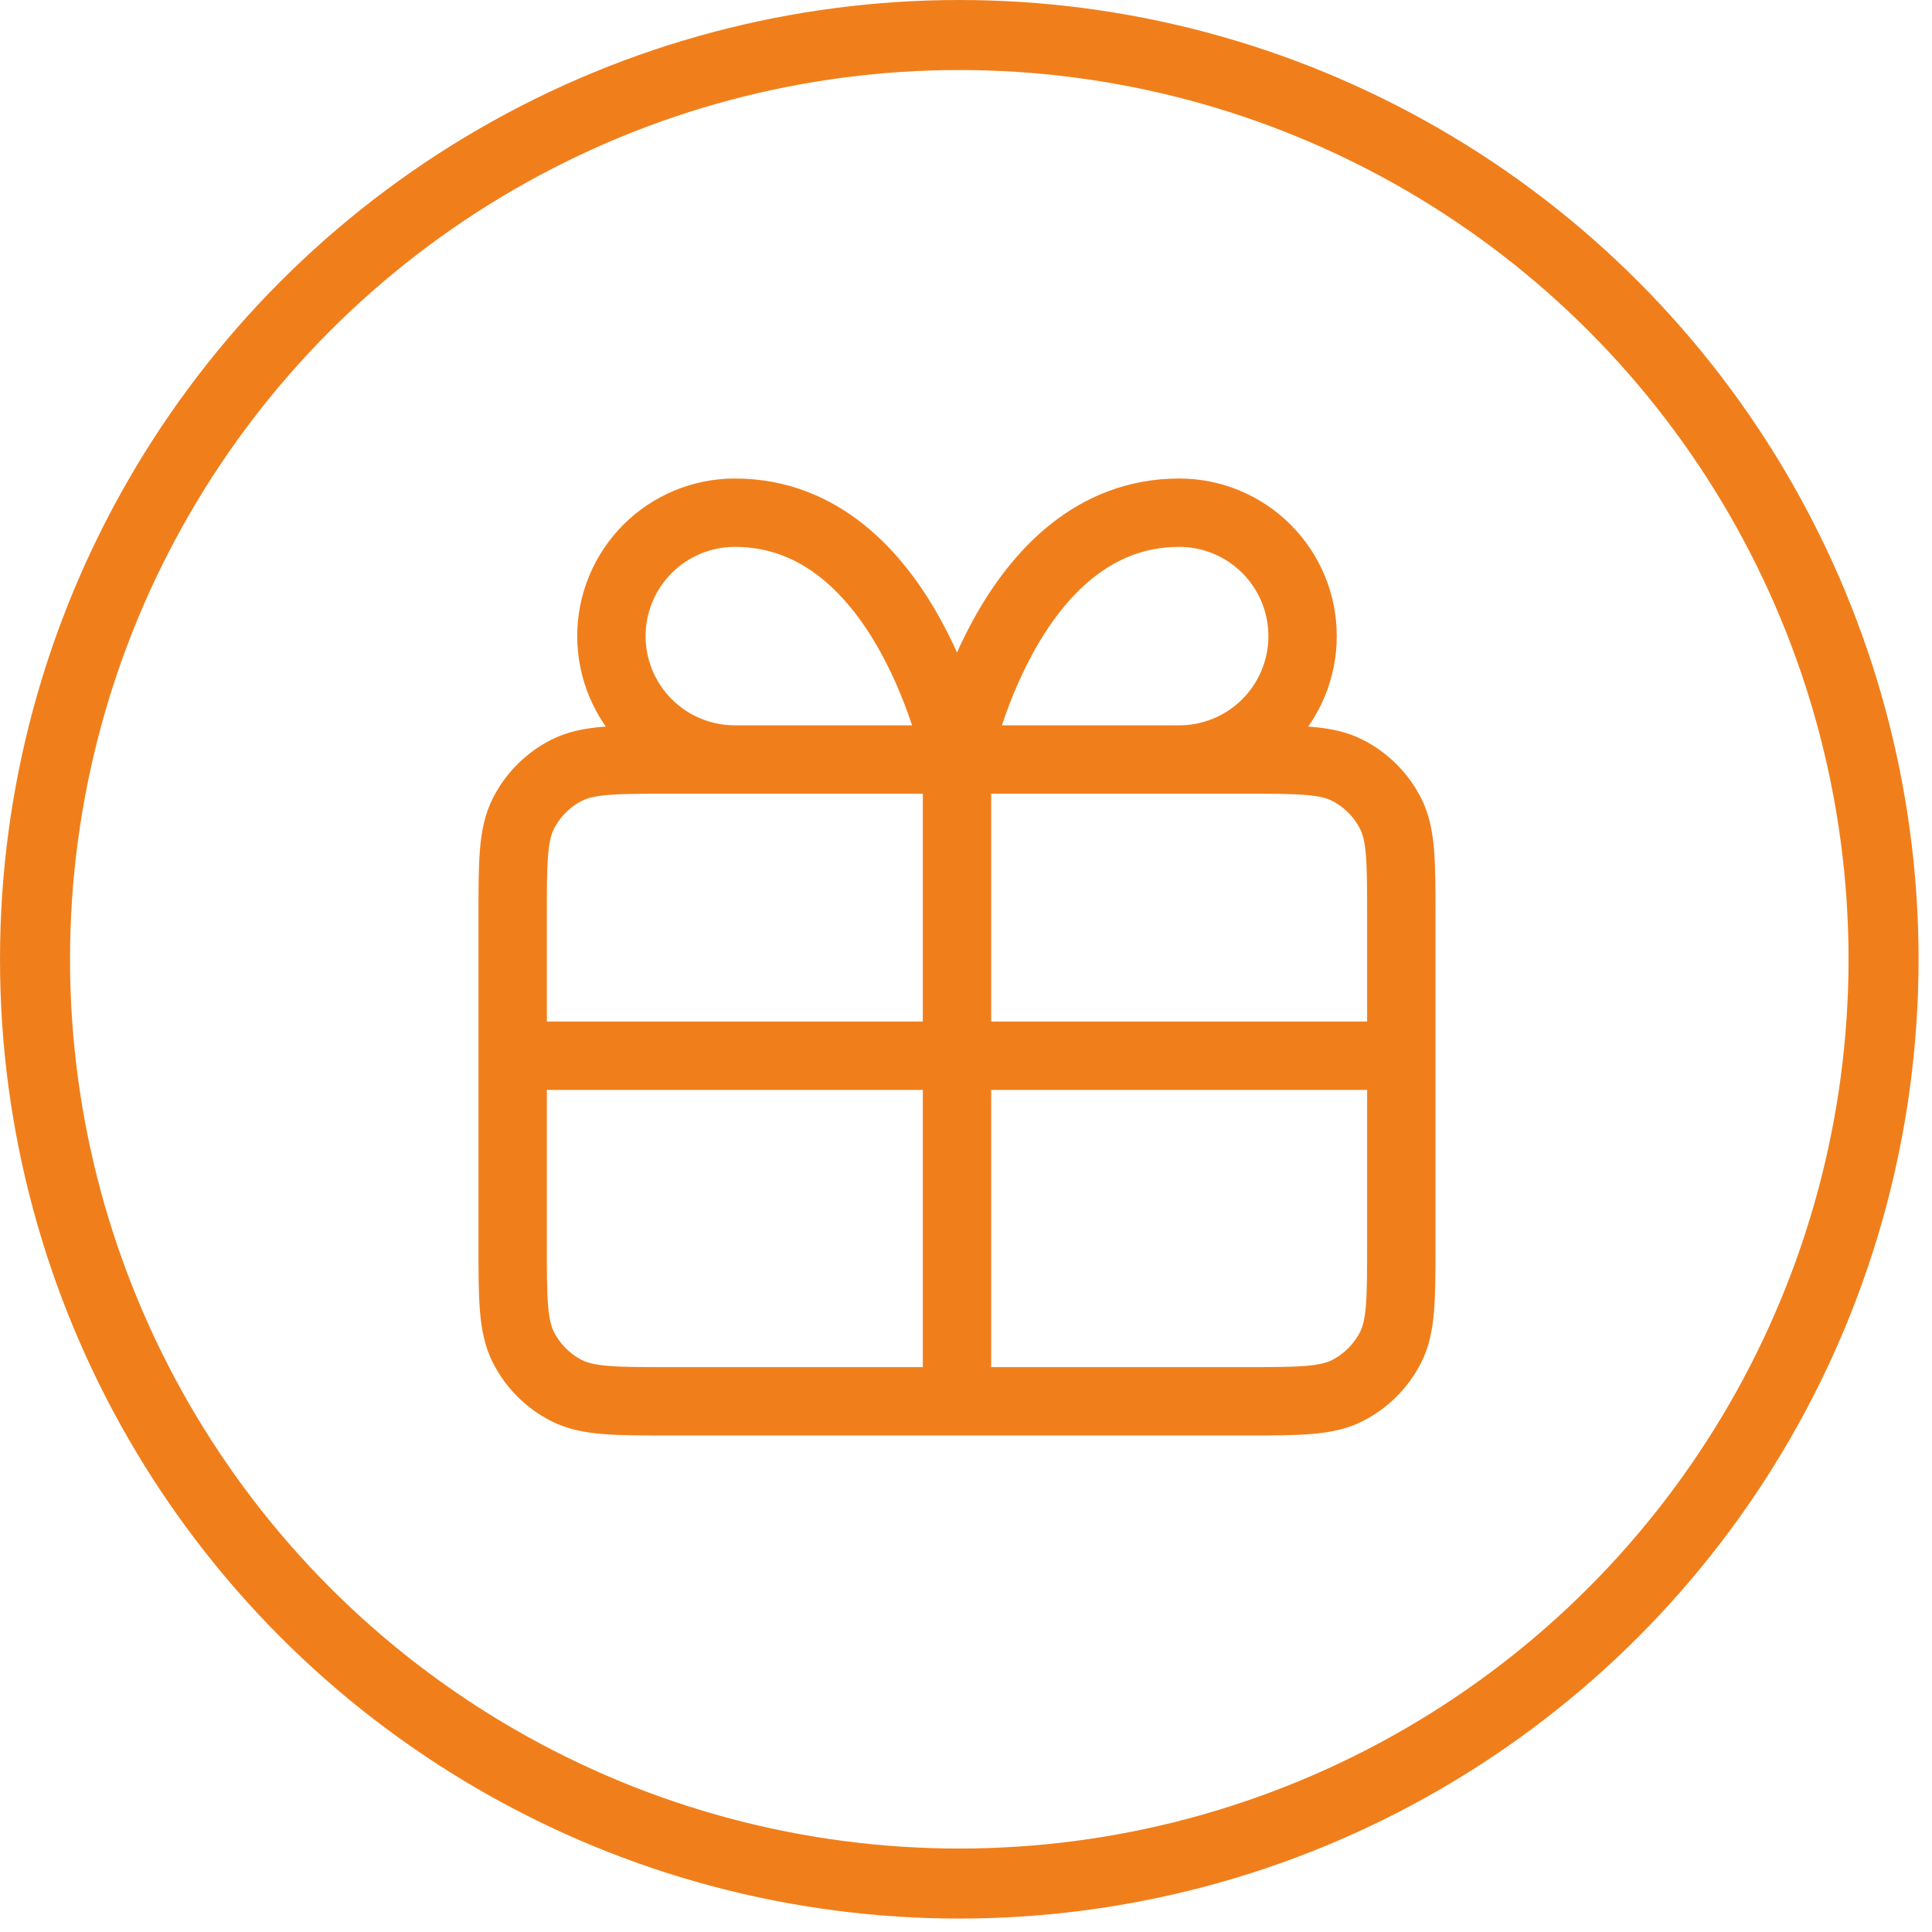
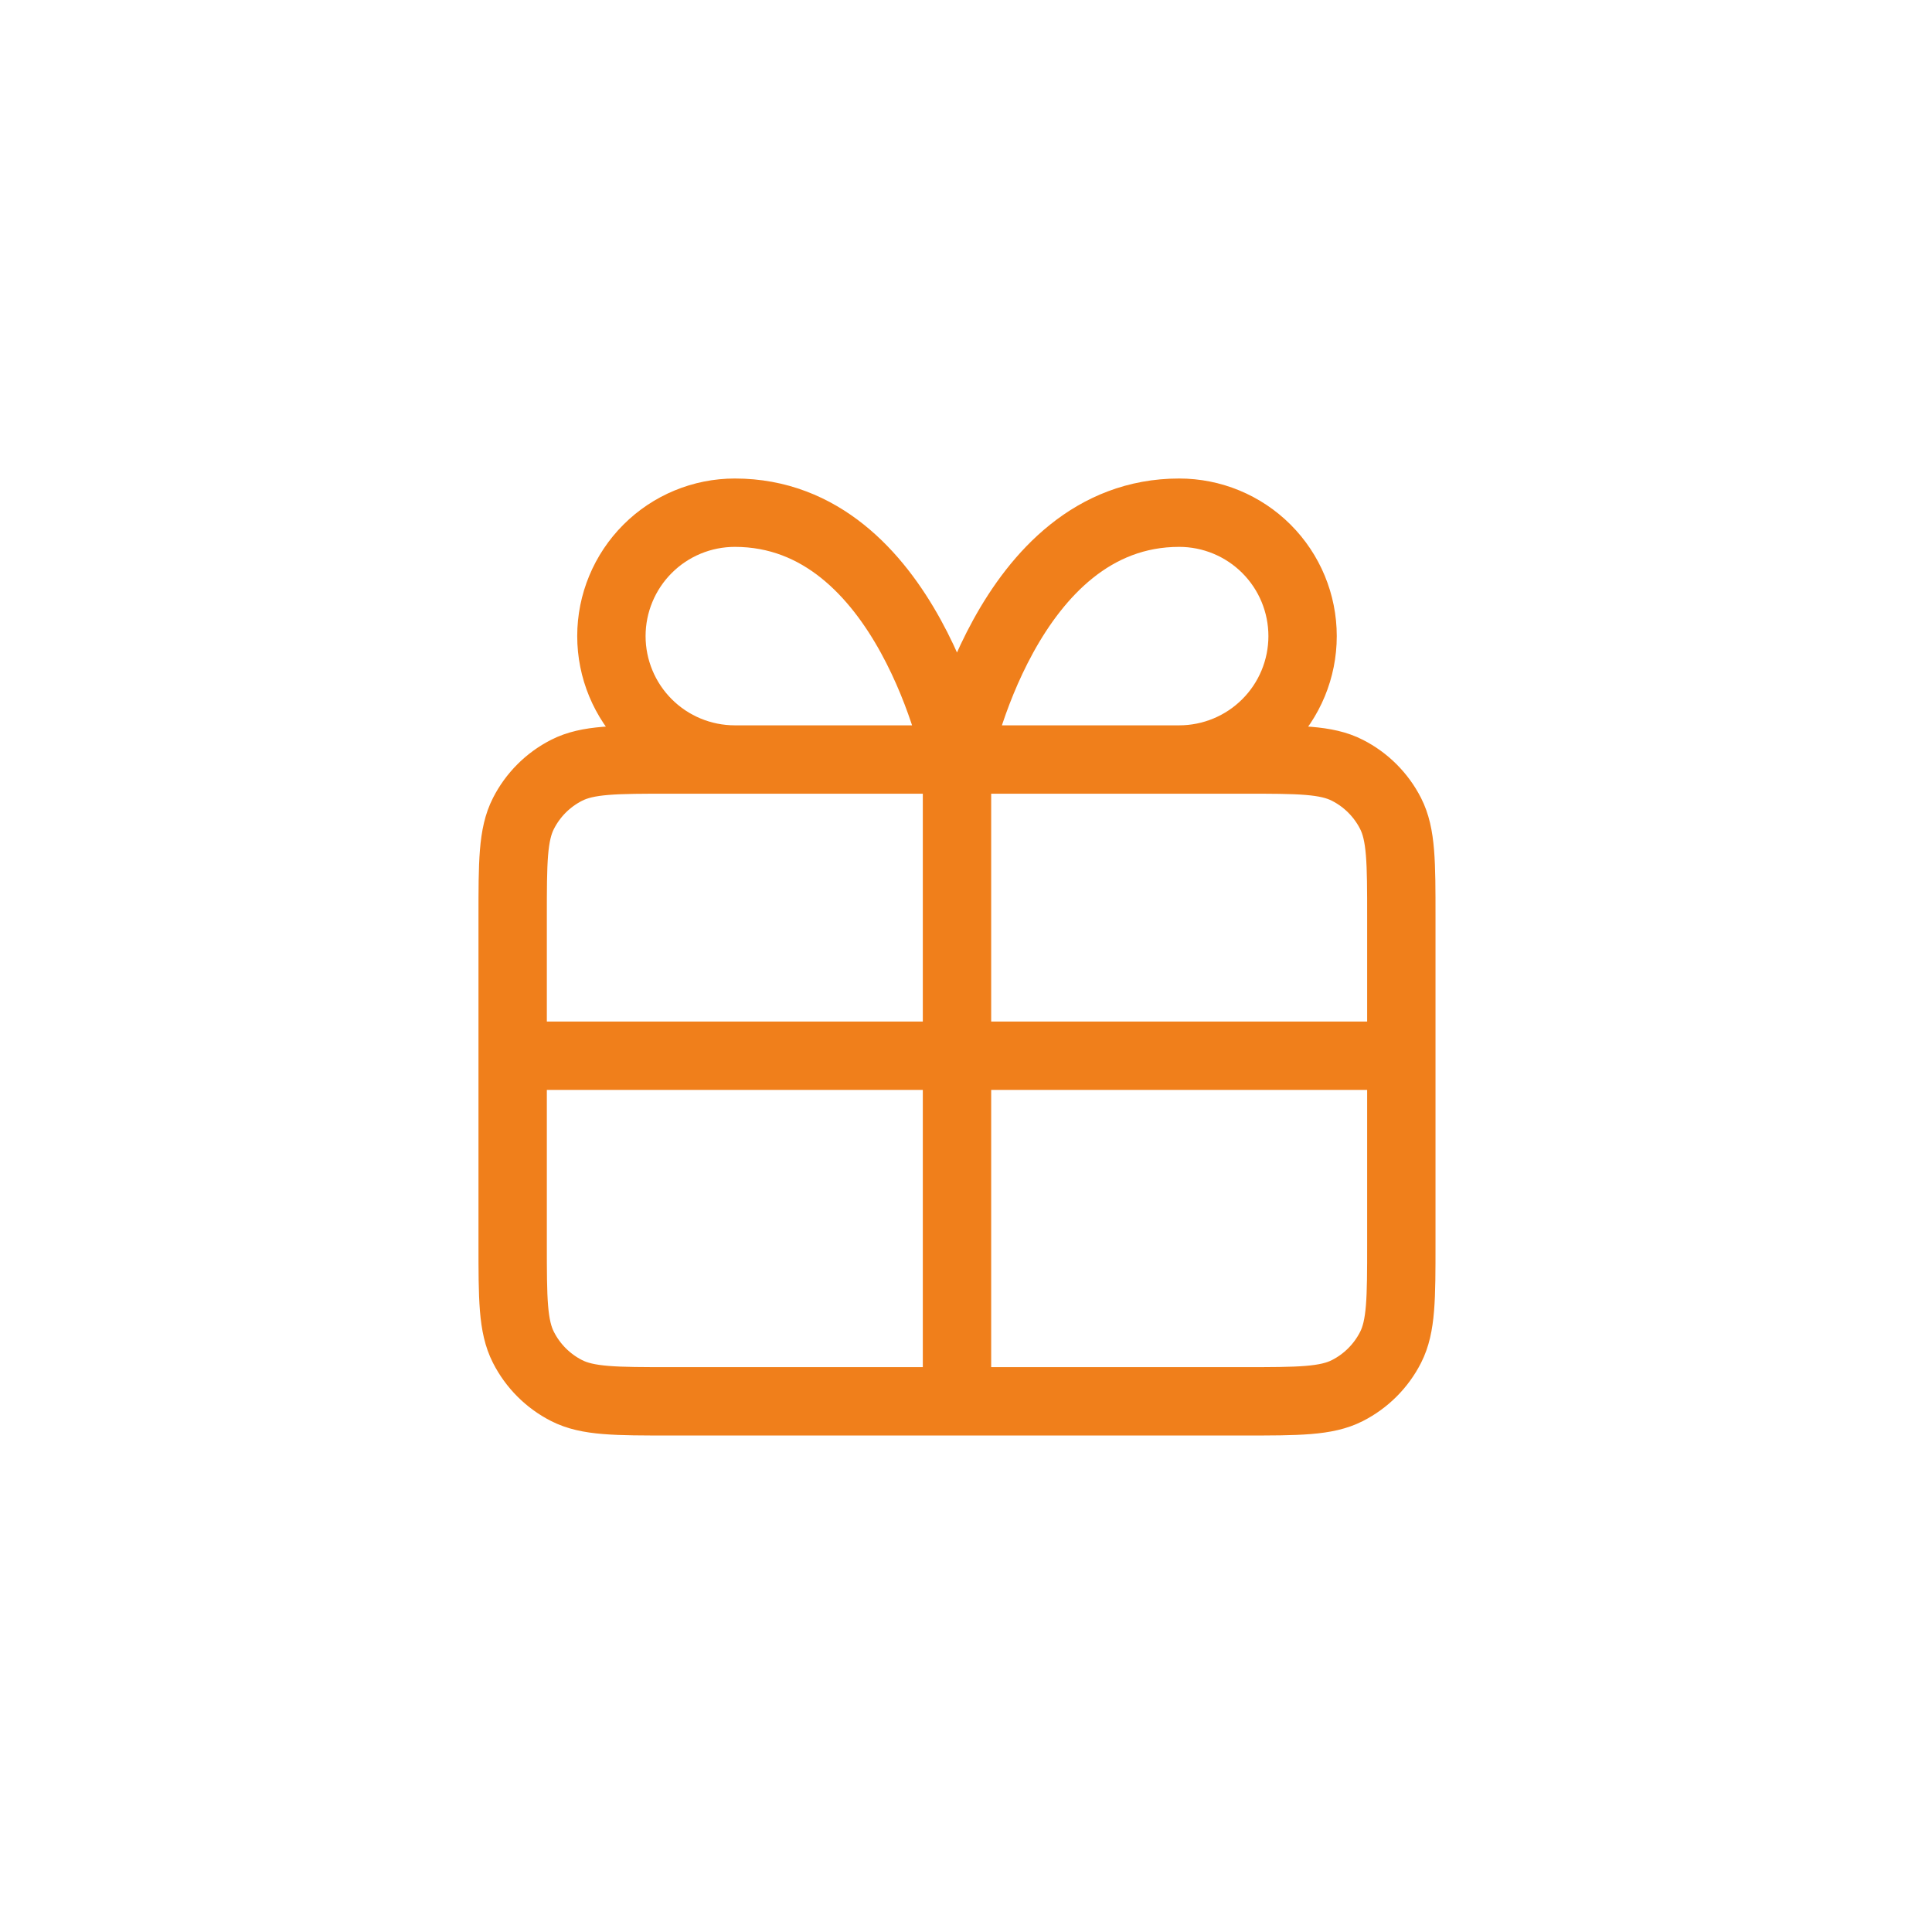
<svg xmlns="http://www.w3.org/2000/svg" width="65" height="65" viewBox="0 0 65 65" fill="none">
-   <circle cx="32.274" cy="32.274" r="31.096" stroke="#F07F1B" stroke-width="2.356" />
  <path d="M32.197 25.553V47.146M32.197 25.553H24.723C23.622 25.553 22.565 25.116 21.787 24.337C21.008 23.559 20.57 22.502 20.57 21.401C20.57 20.3 21.008 19.244 21.787 18.465C22.565 17.686 23.622 17.249 24.723 17.249C30.536 17.249 32.197 25.553 32.197 25.553ZM32.197 25.553H39.672C40.773 25.553 41.829 25.116 42.608 24.337C43.387 23.559 43.824 22.502 43.824 21.401C43.824 20.3 43.387 19.244 42.608 18.465C41.829 17.686 40.773 17.249 39.672 17.249C33.858 17.249 32.197 25.553 32.197 25.553ZM17.248 35.519H47.146M22.564 47.146H41.831C43.691 47.146 44.622 47.146 45.332 46.784C45.957 46.466 46.466 45.957 46.784 45.332C47.146 44.622 47.146 43.691 47.146 41.831V30.869C47.146 29.008 47.146 28.078 46.784 27.367C46.466 26.742 45.957 26.234 45.332 25.916C44.622 25.553 43.691 25.553 41.831 25.553H22.564C20.703 25.553 19.773 25.553 19.062 25.916C18.437 26.234 17.929 26.742 17.611 27.367C17.248 28.078 17.248 29.008 17.248 30.869V41.831C17.248 43.691 17.248 44.622 17.611 45.332C17.929 45.957 18.437 46.466 19.062 46.784C19.773 47.146 20.703 47.146 22.564 47.146Z" stroke="#F07F1B" stroke-width="2.3" stroke-linecap="round" stroke-linejoin="round" />
</svg>